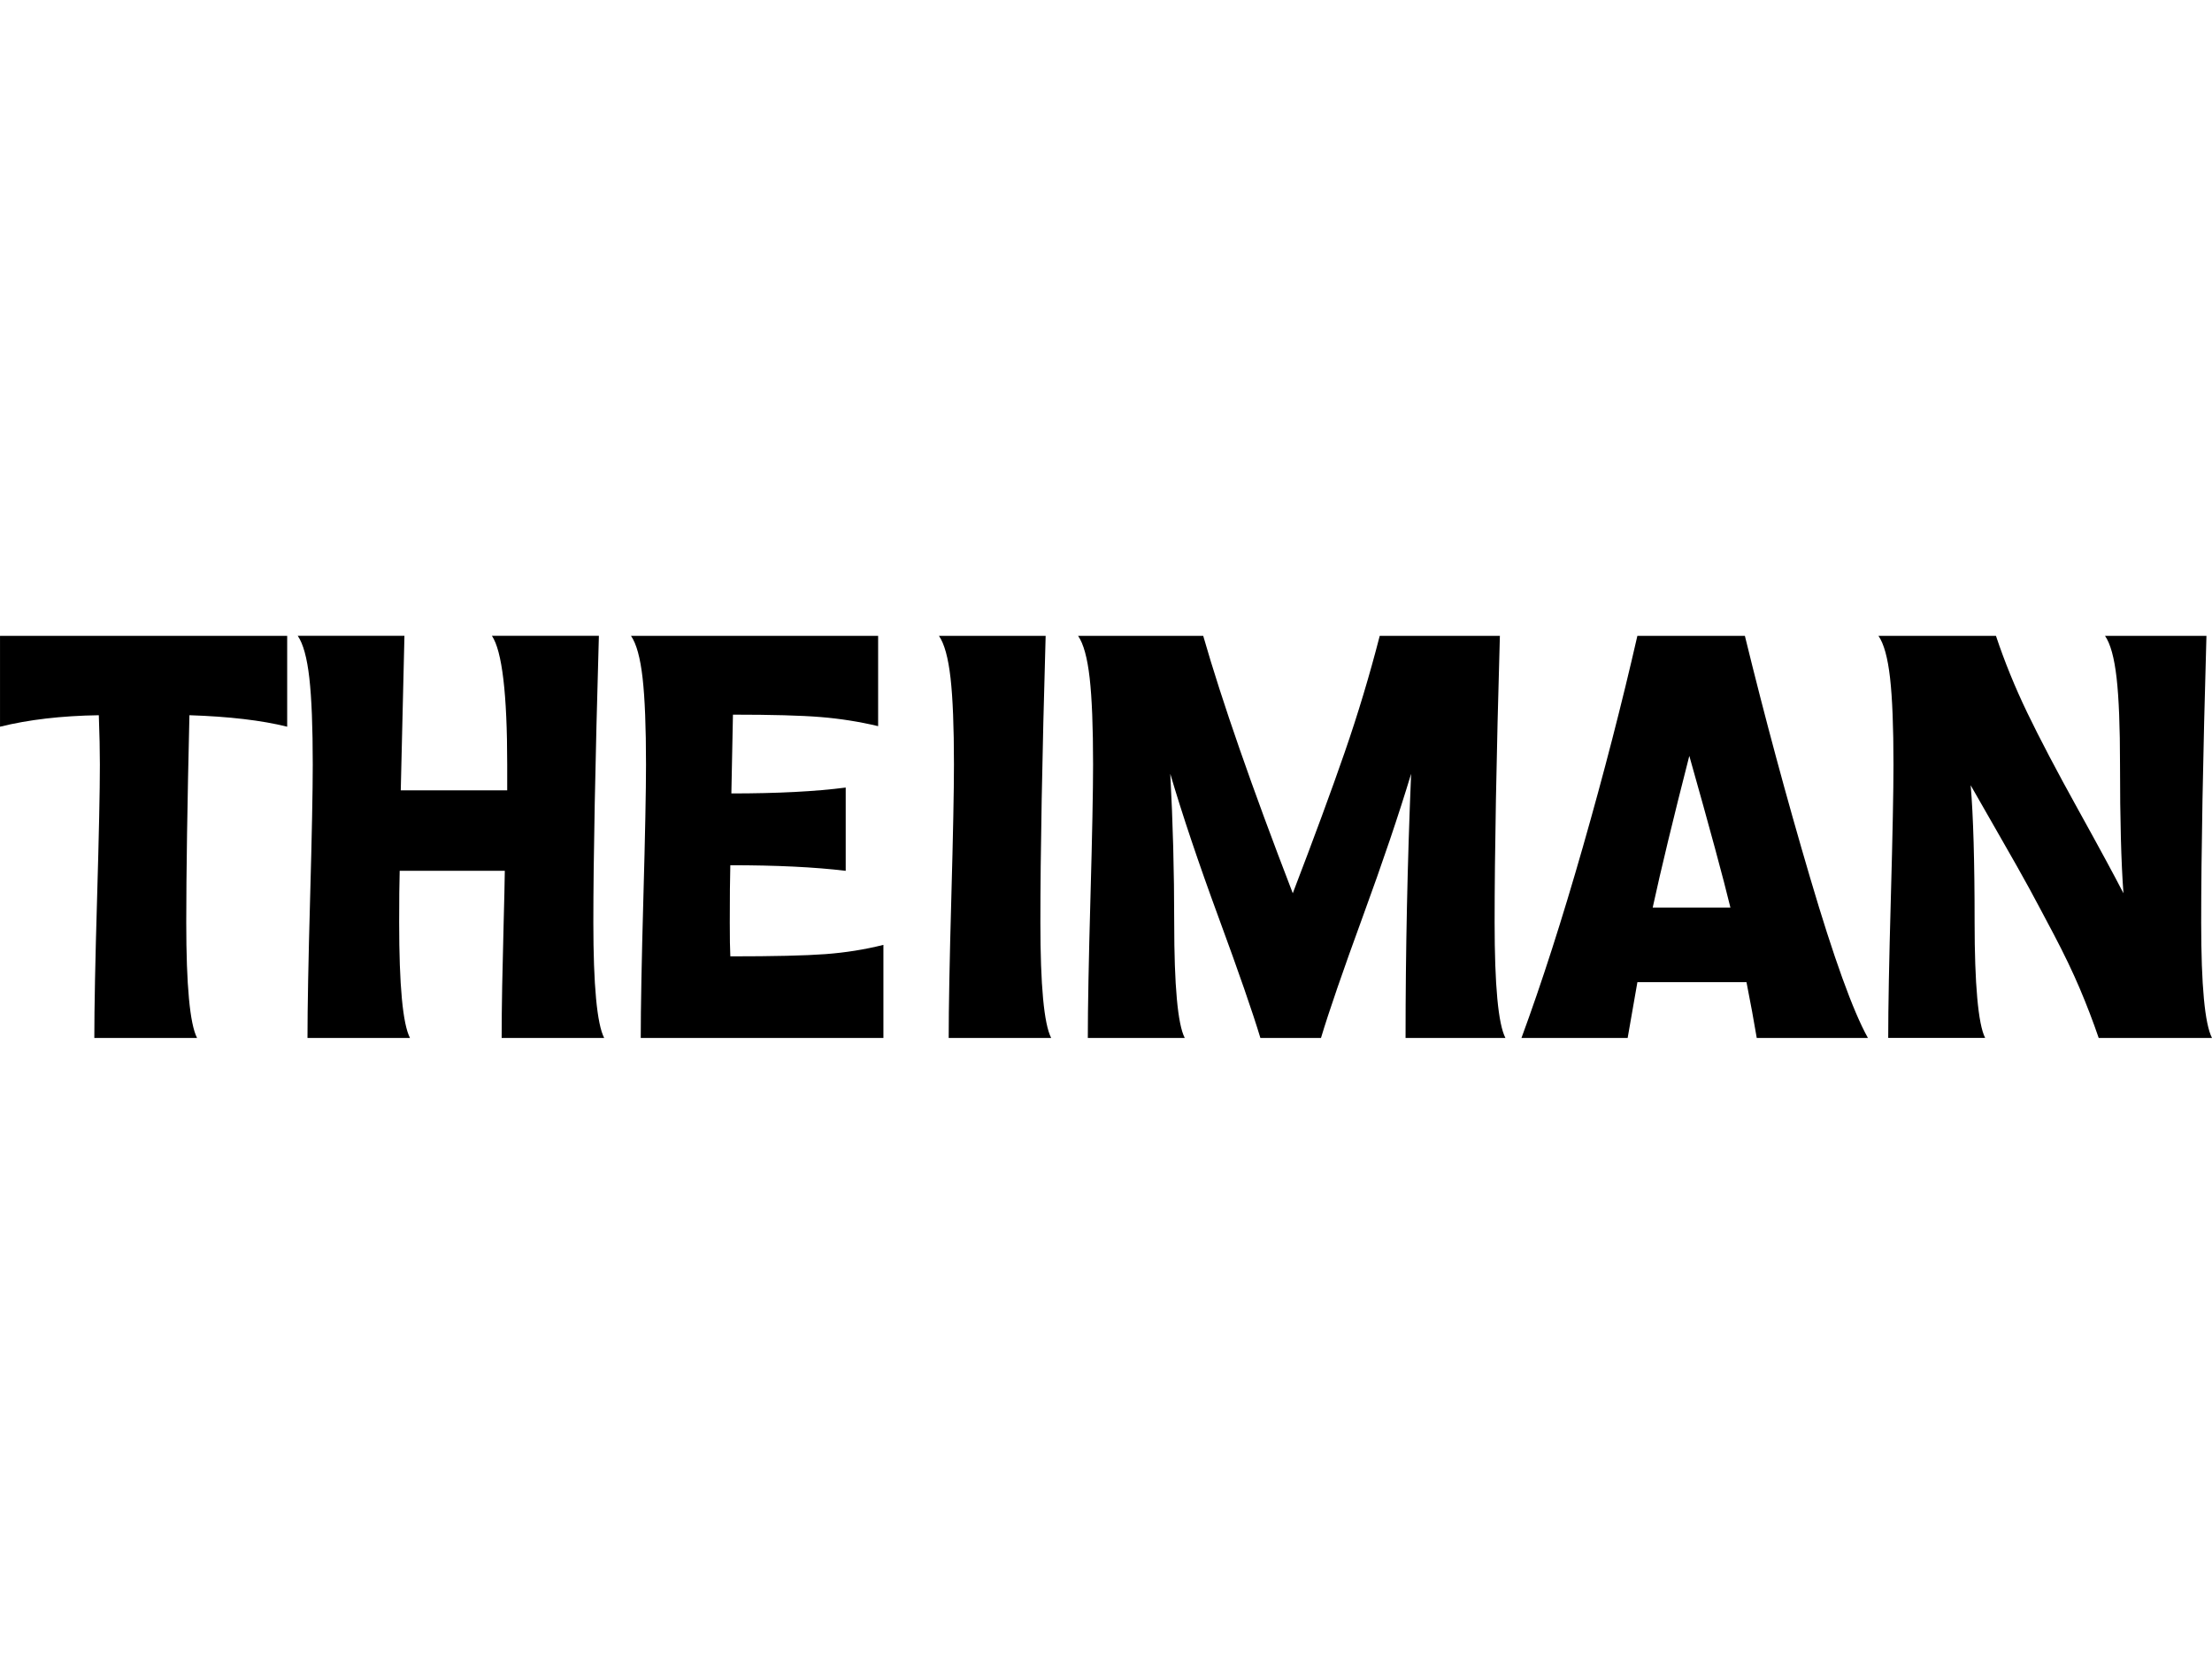
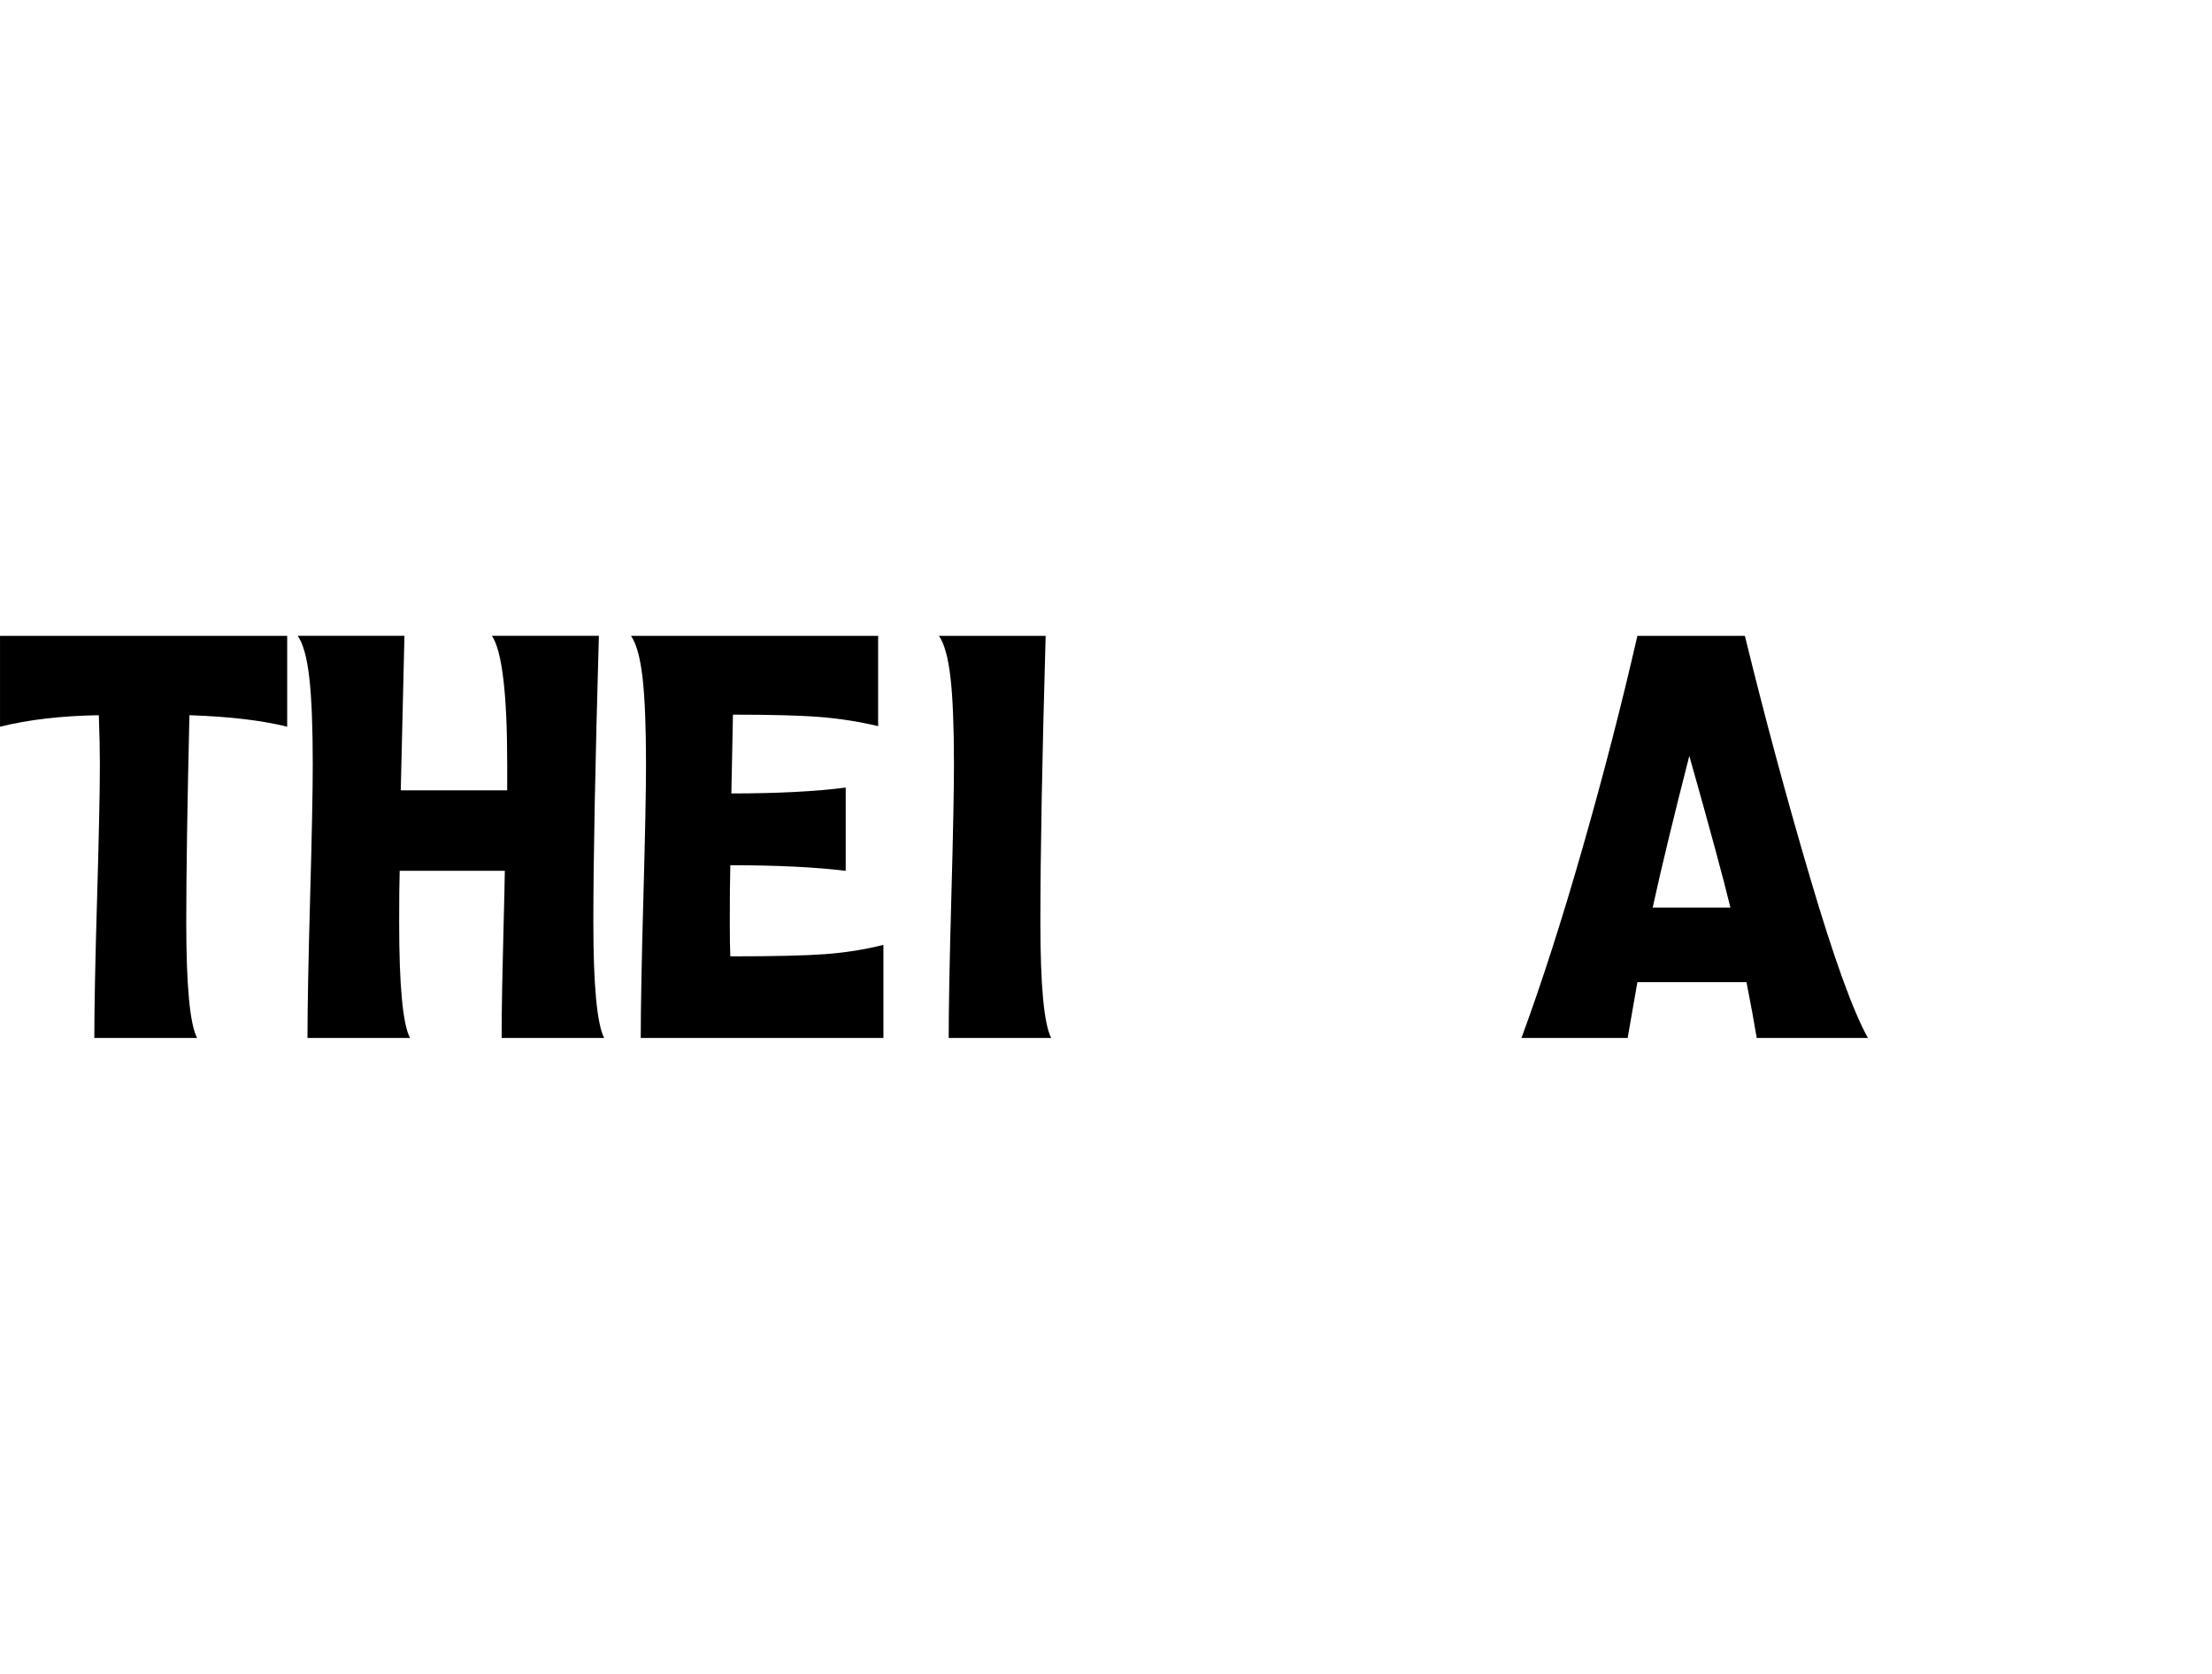
<svg xmlns="http://www.w3.org/2000/svg" id="_Слой_1" data-name="Слой 1" viewBox="0 0 1386.9 1049.49">
  <g>
    <path d="M655.61,398.68c-2.2,76.77-3.3,136.67-3.3,179.69,0,39.5,2.25,63.65,6.77,72.44h-64.26c0-19.1,.55-48.38,1.65-87.83,1.1-39.44,1.65-67.31,1.65-83.6,0-23.56-.71-41.66-2.15-54.33-1.44-12.66-3.85-21.45-7.26-26.37h66.9Z" />
-     <path d="M682.05,650.8c0-19.1,.55-48.38,1.65-87.83,1.1-39.44,1.65-67.31,1.65-83.6,0-23.56-.71-41.66-2.15-54.33-1.44-12.66-3.85-21.45-7.26-26.37h78.46c11.79,41.03,30.5,94.82,56.16,161.4,13.44-35.05,24.29-64.5,32.54-88.35,8.26-23.85,15.59-48.2,21.98-73.05h75.33c-2.2,76.77-3.3,136.67-3.3,179.69,0,39.5,2.25,63.65,6.77,72.44h-62.61c0-54.26,1.16-109.48,3.48-165.62-7.71,25.55-17.81,55.41-30.31,89.57-12.5,34.16-21.22,59.51-26.19,76.04h-38c-4.85-16.06-13.57-41.22-26.19-75.51s-22.71-64.33-30.31-90.11c1.65,30.36,2.47,61.43,2.47,93.19,0,39.74,2.2,63.89,6.61,72.44h-60.77Z" />
    <path d="M1101.46,650.8c-1.76-10.55-3.91-22.21-6.44-34.99h-68.39l-6.11,34.99h-66.58c12.66-34.34,25.52-74.34,38.57-120,13.05-45.65,24.42-89.7,34.11-132.13h67.4c12.44,50.88,26.07,101.43,40.89,151.65,14.81,50.22,26.9,83.72,36.26,100.48h-69.72Zm-65.25-81.75h48.74c-4.3-17.81-12.89-49.52-25.77-95.11-10.14,39.61-17.79,71.31-22.96,95.11Z" />
-     <path d="M1183.89,650.8c0-19.1,.55-48.38,1.65-87.83,1.1-39.44,1.65-67.31,1.65-83.6,0-23.56-.71-41.66-2.15-54.33s-3.85-21.45-7.27-26.37h73.67c5.4,16.18,11.95,32.26,19.66,48.26,7.71,16,18.27,36.13,31.71,60.39s22.96,41.85,28.57,52.75c-1.44-19.34-2.15-46.24-2.15-80.7,0-23.56-.71-41.66-2.15-54.33-1.44-12.66-3.85-21.45-7.26-26.37h63.6c-2.2,76.77-3.3,136.67-3.3,179.69,0,39.5,2.25,63.65,6.78,72.44h-71.04c-3.52-10.31-7.49-20.66-11.89-31.04-4.41-10.37-9.77-21.56-16.1-33.59-6.34-12.01-11.54-21.77-15.61-29.27-4.08-7.5-10.38-18.66-18.91-33.49-8.54-14.82-14.45-25.18-17.76-31.04,1.65,19.11,2.47,47.76,2.47,85.97s2.2,63.89,6.61,72.44h-60.79Z" />
  </g>
  <g>
    <path d="M180.06,455.65c-15.97-3.99-36.4-6.39-61.29-7.21-1.32,55.8-1.99,99.1-1.99,129.93,0,39.5,2.25,63.65,6.78,72.44H59.14c0-19.23,.58-48.53,1.74-87.91,1.15-39.39,1.74-67.23,1.74-83.51,0-8.68-.22-18.99-.66-30.94-23.35,.35-44,2.75-61.95,7.21v-56.96H180.06v56.96h0Z" />
    <path d="M378.79,650.8h-64.26c0-9.96,.11-20.77,.33-32.44,.22-11.66,.53-24.73,.91-39.21,.39-14.48,.64-25.52,.74-33.14h-65.91c-.22,7.39-.33,18.17-.33,32.35,0,39.5,2.25,63.65,6.78,72.44h-64.26c0-19.1,.55-48.38,1.65-87.83,1.1-39.44,1.65-67.31,1.65-83.6,0-23.56-.71-41.66-2.15-54.33-1.44-12.66-3.85-21.45-7.26-26.37h66.9c-1.21,49.11-1.99,81.4-2.31,96.88h66.74v-16.18c0-44.31-3.2-71.2-9.58-80.7h67.06c-2.31,80.64-3.47,140.54-3.47,179.69,.01,39.5,2.26,63.65,6.79,72.44Z" />
    <path d="M457.91,599.64c27.2,0,47.07-.46,59.64-1.4,12.55-.94,24.66-2.87,36.34-5.8v58.38h-152.15c0-19.1,.55-48.38,1.65-87.83,1.1-39.44,1.65-67.31,1.65-83.6,0-23.56-.71-41.66-2.15-54.33-1.44-12.66-3.85-21.45-7.26-26.37h154.95v56.61c-11.79-2.81-23.81-4.71-36.1-5.71-12.28-1-30.59-1.5-54.93-1.5l-.99,49.4c28.85,0,52.75-1.22,71.69-3.69v52.21c-19.39-2.35-43.5-3.51-72.35-3.51-.22,8.2-.33,20.16-.33,35.86,0,9.85,.11,16.94,.34,21.28Z" />
  </g>
</svg>